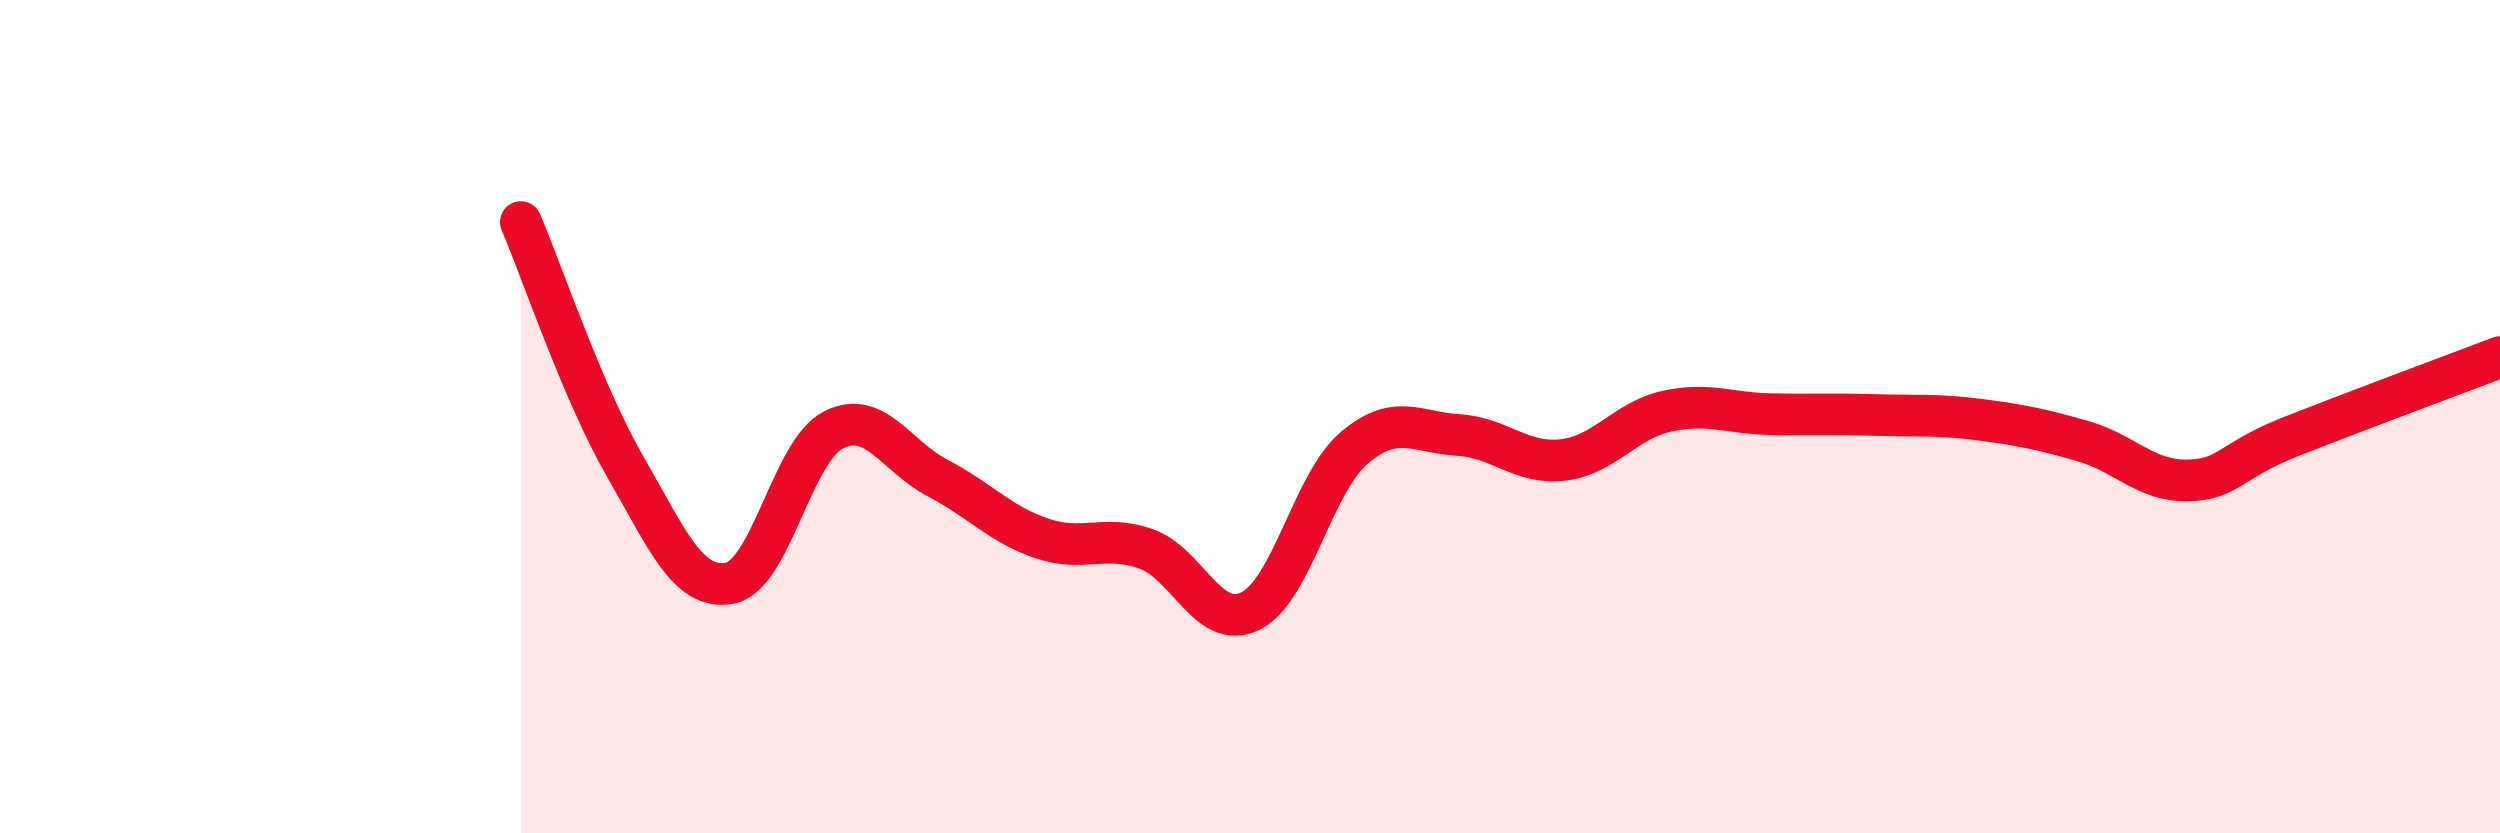
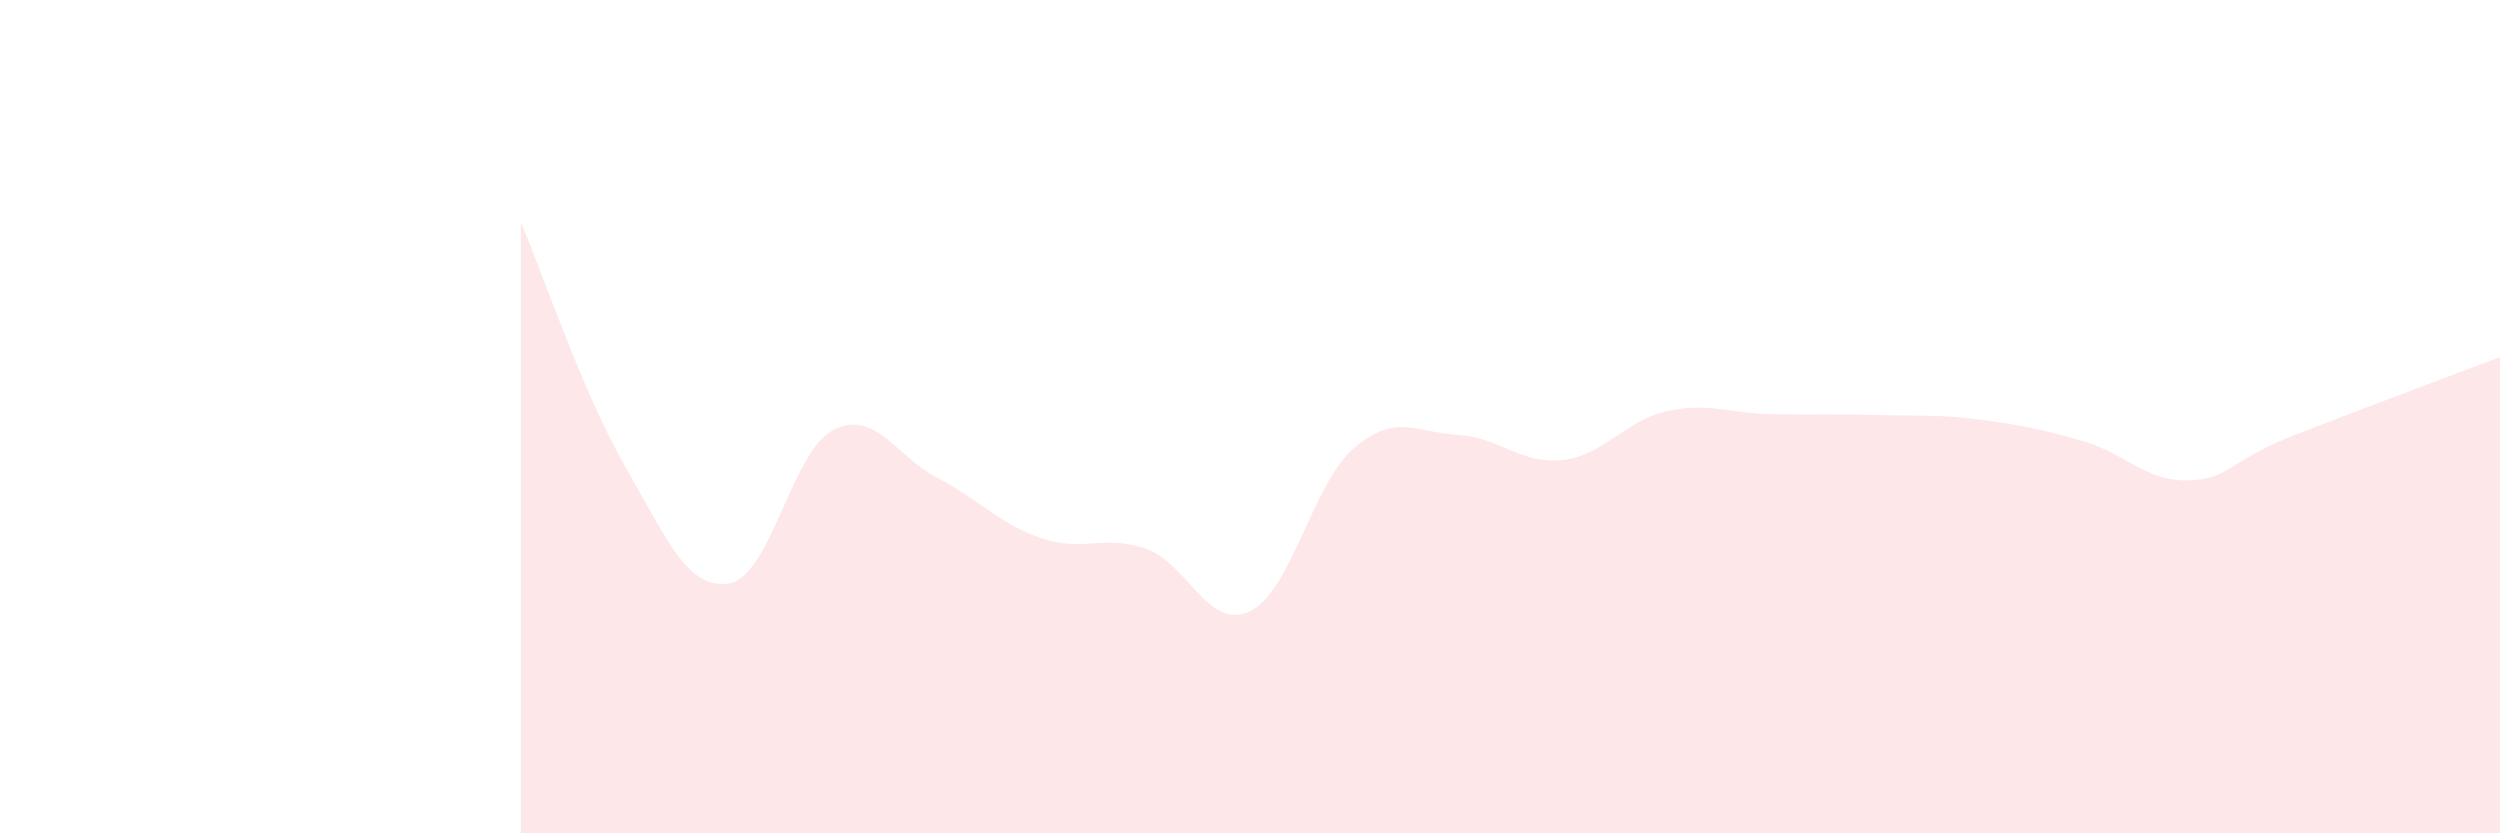
<svg xmlns="http://www.w3.org/2000/svg" width="60" height="20" viewBox="0 0 60 20">
  <path d="M 12.5,5.33 C 13,6.5 14,9.46 15,11.19 C 16,12.92 16.5,14.17 17.5,14 C 18.5,13.83 19,10.83 20,10.32 C 21,9.81 21.5,10.95 22.5,11.47 C 23.5,11.99 24,12.58 25,12.92 C 26,13.26 26.5,12.82 27.5,13.17 C 28.5,13.52 29,15.15 30,14.67 C 31,14.19 31.5,11.6 32.5,10.75 C 33.5,9.9 34,10.38 35,10.44 C 36,10.5 36.5,11.15 37.5,11.04 C 38.5,10.93 39,10.09 40,9.87 C 41,9.65 41.5,9.92 42.5,9.94 C 43.5,9.96 44,9.93 45,9.96 C 46,9.99 46.5,9.94 47.5,10.07 C 48.5,10.2 49,10.3 50,10.59 C 51,10.88 51.5,11.55 52.5,11.53 C 53.5,11.51 53.5,11.06 55,10.47 C 56.5,9.88 59,8.95 60,8.57L60 20L12.5 20Z" fill="#EB0A25" opacity="0.1" stroke-linecap="round" stroke-linejoin="round" />
-   <path d="M 12.5,5.33 C 13,6.5 14,9.46 15,11.19 C 16,12.92 16.5,14.17 17.5,14 C 18.5,13.83 19,10.83 20,10.32 C 21,9.81 21.5,10.95 22.5,11.47 C 23.5,11.99 24,12.58 25,12.92 C 26,13.26 26.5,12.82 27.5,13.17 C 28.5,13.52 29,15.15 30,14.67 C 31,14.19 31.5,11.6 32.5,10.75 C 33.5,9.9 34,10.38 35,10.44 C 36,10.5 36.5,11.15 37.5,11.04 C 38.5,10.93 39,10.09 40,9.87 C 41,9.65 41.5,9.92 42.5,9.94 C 43.5,9.96 44,9.93 45,9.96 C 46,9.99 46.5,9.94 47.5,10.07 C 48.5,10.2 49,10.3 50,10.59 C 51,10.88 51.5,11.55 52.5,11.53 C 53.5,11.51 53.5,11.06 55,10.47 C 56.5,9.88 59,8.95 60,8.57" stroke="#EB0A25" stroke-width="1" fill="none" stroke-linecap="round" stroke-linejoin="round" />
</svg>